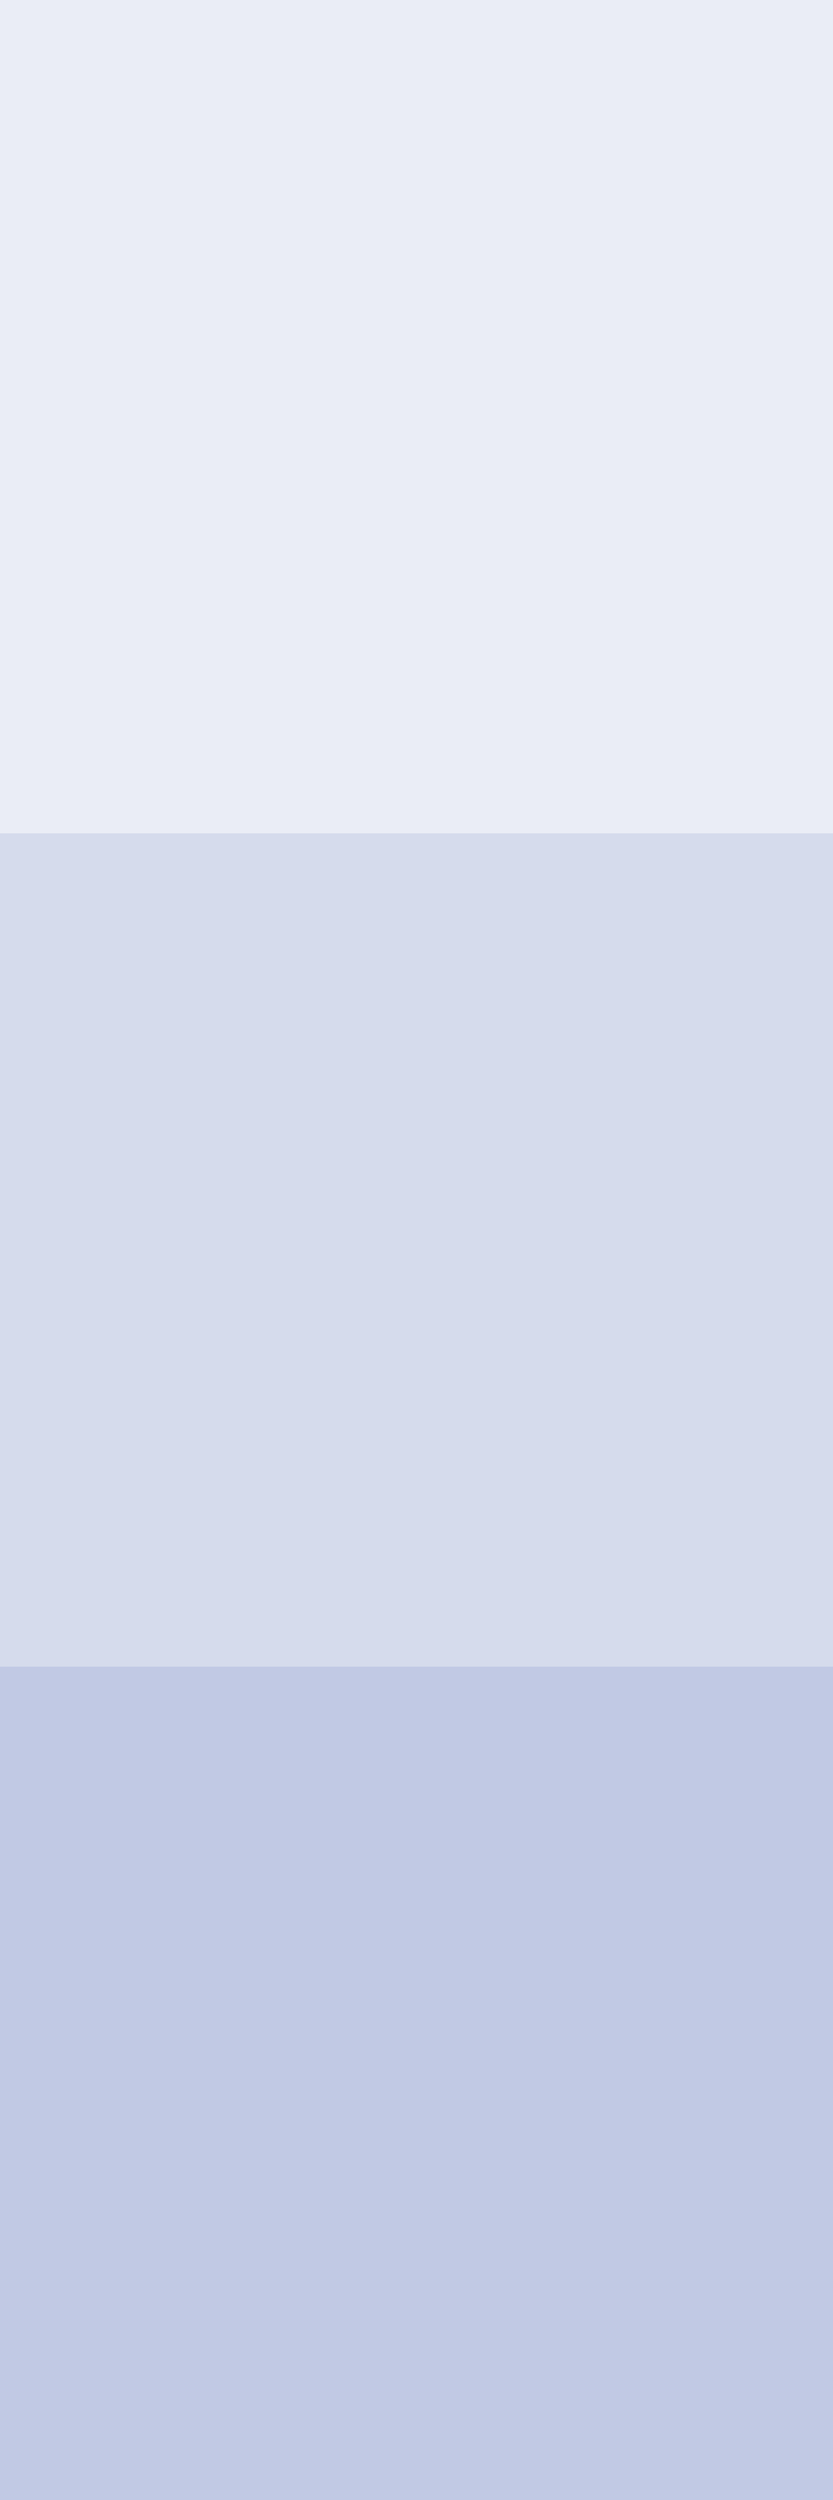
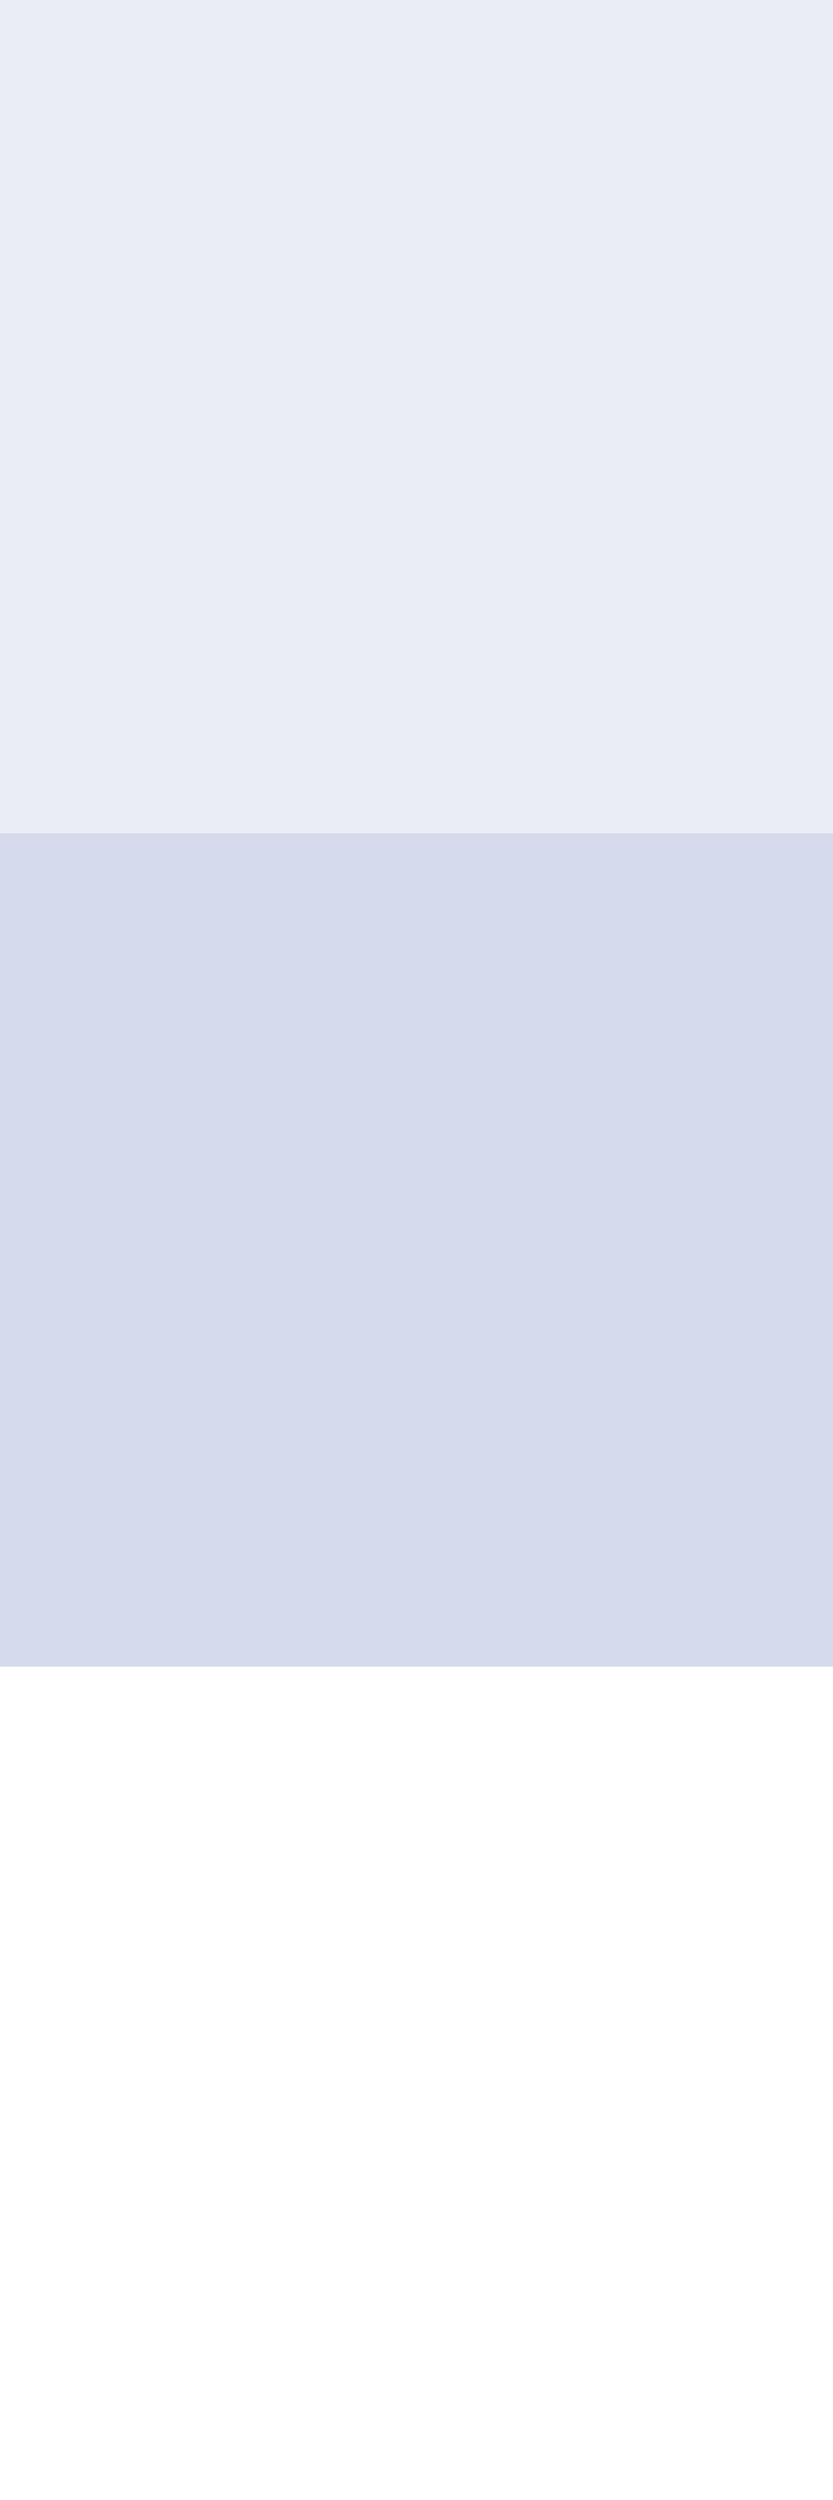
<svg xmlns="http://www.w3.org/2000/svg" width="58px" height="174px" viewBox="0 0 58 174" version="1.1">
  <title>Group 2</title>
  <desc>Created with Sketch.</desc>
  <g id="Page-1" stroke="none" stroke-width="1" fill="none" fill-rule="evenodd">
    <g id="Mobile---Team---" transform="translate(-262, -65)" fill="#2F4CA3">
      <g id="Rectangles" transform="translate(160, 286.5) scale(-1, -1) translate(-160, -286.5) translate(0, 65)">
        <g id="Group-2" transform="translate(0, 269)">
          <rect id="Rectangle" opacity="0.2" transform="translate(29, 87) scale(-1, -1) translate(-29, -87) " x="0" y="58" width="58" height="58" />
-           <rect id="Rectangle-Copy-5" opacity="0.3" transform="translate(29, 29) scale(-1, -1) translate(-29, -29) " x="0" y="0" width="58" height="58" />
          <rect id="Rectangle-Copy-8" opacity="0.1" x="0" y="116" width="58" height="58" />
        </g>
      </g>
    </g>
  </g>
</svg>